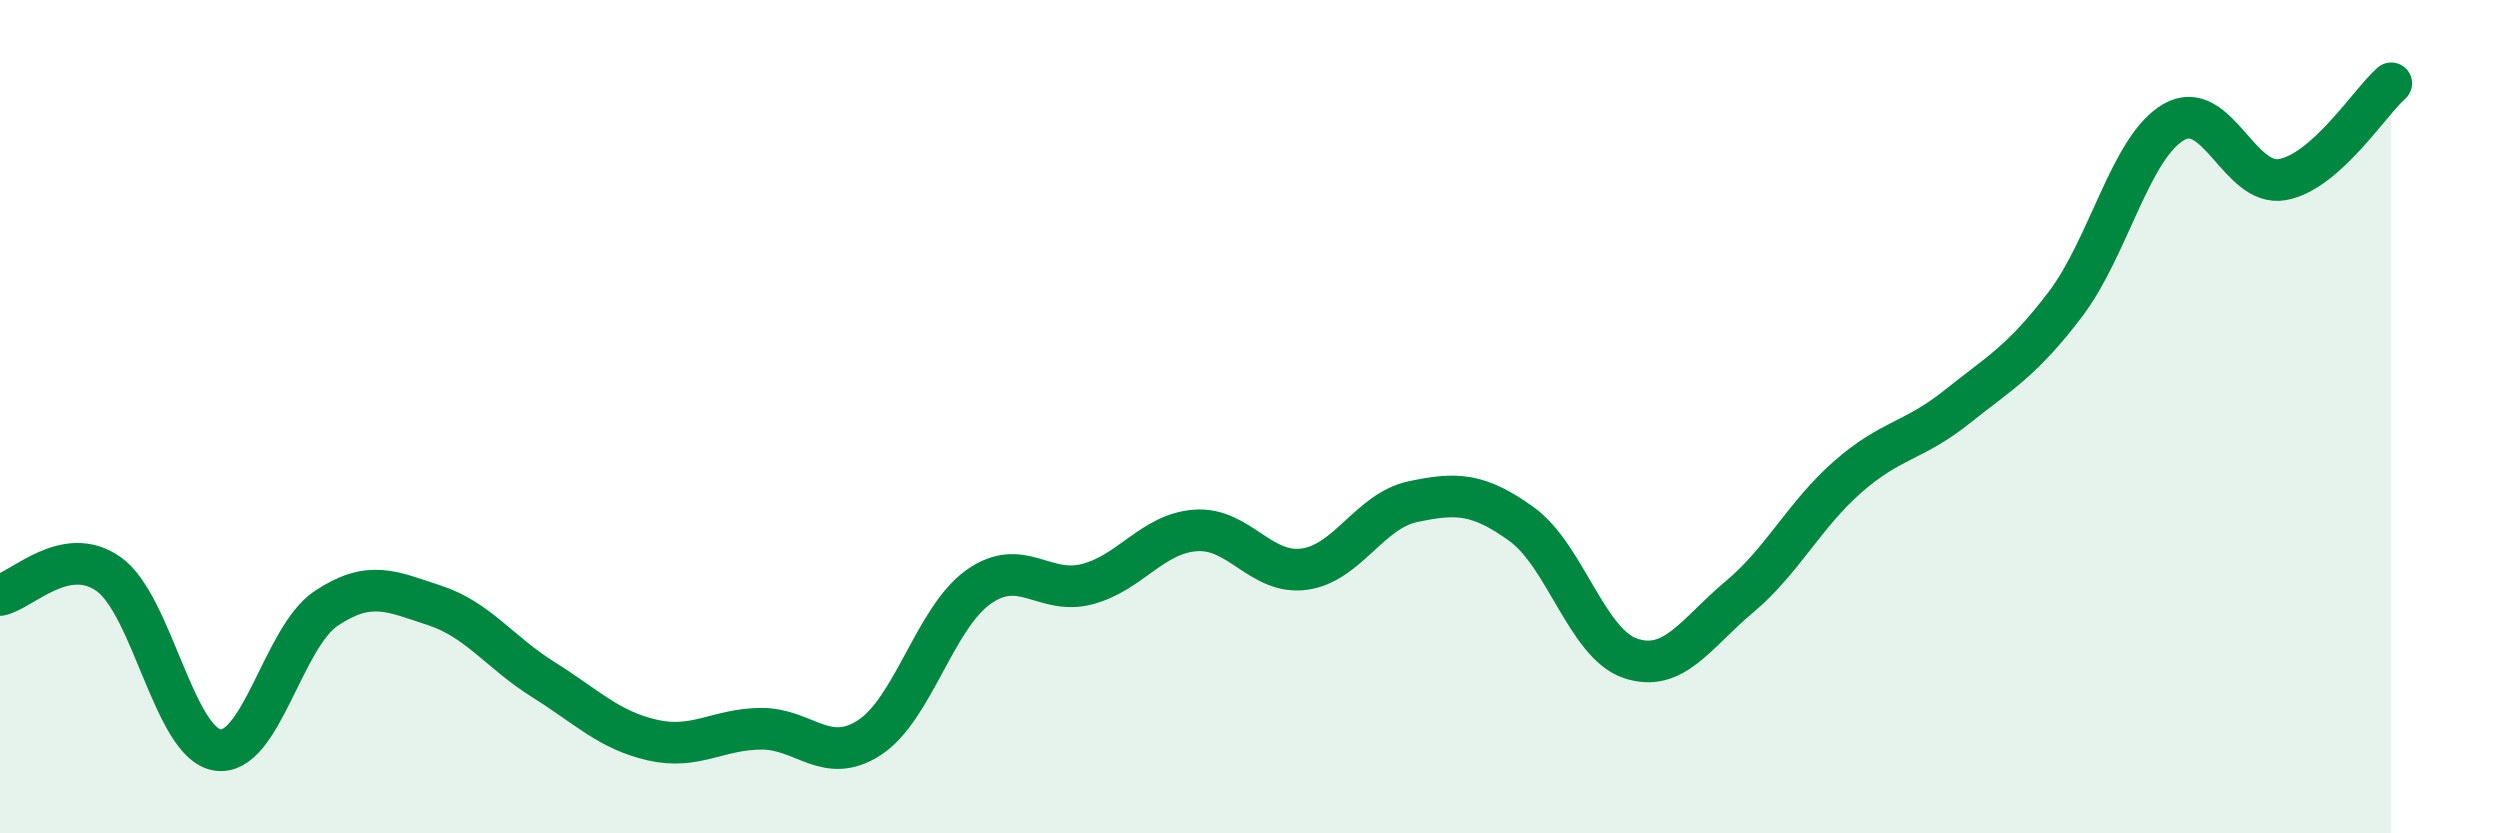
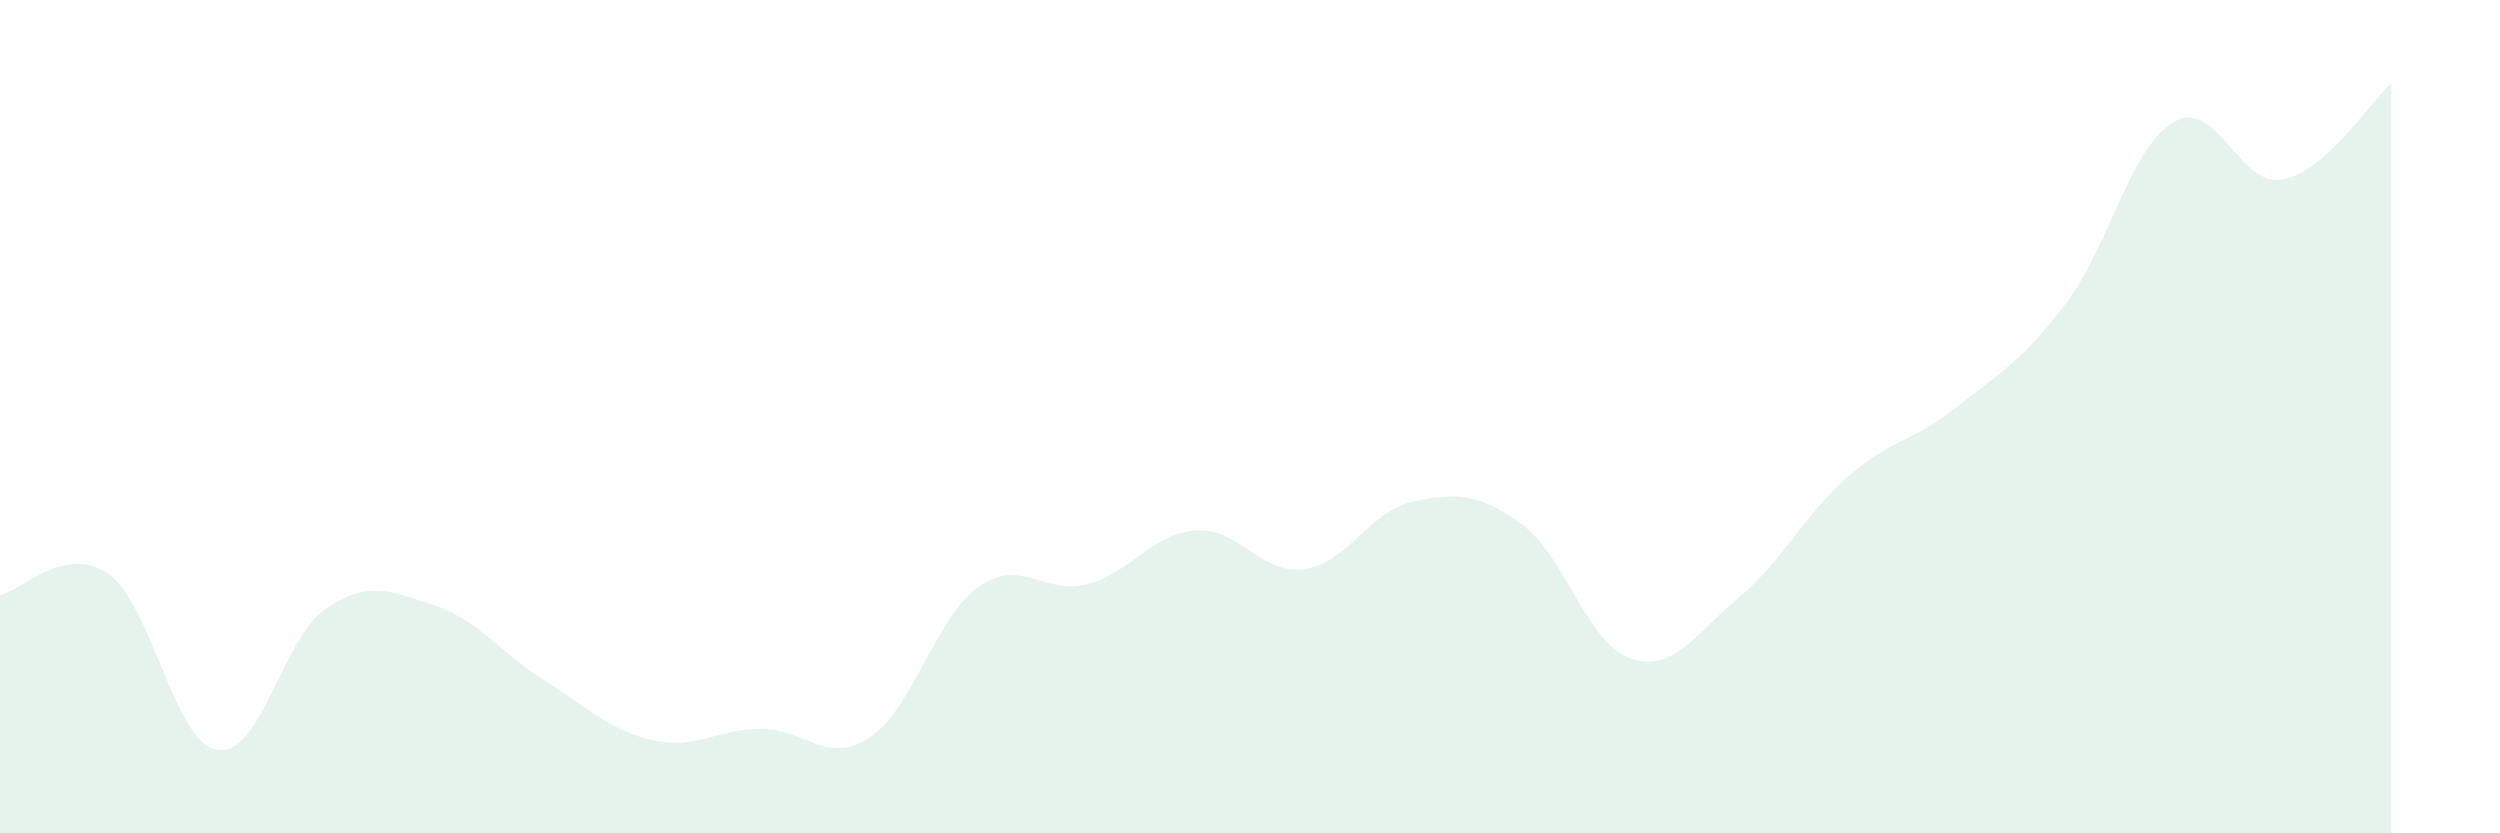
<svg xmlns="http://www.w3.org/2000/svg" width="60" height="20" viewBox="0 0 60 20">
  <path d="M 0,14.28 C 0.52,14.18 1.57,13.04 2.61,13.78 C 3.65,14.52 4.18,17.84 5.22,18 C 6.26,18.16 6.79,15.29 7.83,14.6 C 8.87,13.91 9.39,14.19 10.43,14.53 C 11.47,14.87 12,15.66 13.04,16.31 C 14.08,16.96 14.61,17.52 15.65,17.76 C 16.69,18 17.22,17.5 18.26,17.49 C 19.3,17.48 19.83,18.38 20.87,17.7 C 21.91,17.02 22.44,14.83 23.48,14.09 C 24.52,13.35 25.05,14.29 26.09,14.02 C 27.13,13.75 27.66,12.8 28.7,12.73 C 29.74,12.66 30.26,13.8 31.3,13.66 C 32.34,13.52 32.87,12.26 33.91,12.04 C 34.95,11.82 35.48,11.83 36.52,12.58 C 37.56,13.33 38.09,15.45 39.13,15.8 C 40.17,16.15 40.7,15.2 41.74,14.33 C 42.78,13.46 43.31,12.35 44.35,11.44 C 45.39,10.53 45.92,10.6 46.96,9.77 C 48,8.94 48.53,8.67 49.57,7.3 C 50.61,5.93 51.13,3.53 52.17,2.93 C 53.21,2.33 53.74,4.5 54.78,4.31 C 55.82,4.12 56.87,2.46 57.39,2L57.39 20L0 20Z" fill="#008740" opacity="0.1" stroke-linecap="round" stroke-linejoin="round" />
-   <path d="M 0,14.28 C 0.52,14.18 1.57,13.04 2.61,13.78 C 3.65,14.52 4.18,17.84 5.22,18 C 6.26,18.16 6.79,15.29 7.83,14.6 C 8.87,13.91 9.39,14.19 10.43,14.53 C 11.47,14.87 12,15.66 13.04,16.31 C 14.08,16.96 14.61,17.52 15.65,17.76 C 16.69,18 17.22,17.5 18.26,17.49 C 19.3,17.48 19.83,18.38 20.87,17.7 C 21.91,17.02 22.44,14.83 23.48,14.09 C 24.52,13.35 25.05,14.29 26.09,14.02 C 27.13,13.75 27.66,12.8 28.7,12.73 C 29.74,12.66 30.26,13.8 31.3,13.66 C 32.34,13.52 32.87,12.26 33.91,12.04 C 34.95,11.82 35.48,11.83 36.52,12.58 C 37.56,13.33 38.09,15.45 39.13,15.8 C 40.17,16.15 40.7,15.2 41.74,14.33 C 42.78,13.46 43.31,12.35 44.35,11.44 C 45.39,10.53 45.92,10.6 46.96,9.77 C 48,8.94 48.53,8.67 49.57,7.3 C 50.61,5.93 51.13,3.53 52.17,2.93 C 53.21,2.33 53.74,4.5 54.78,4.31 C 55.82,4.12 56.87,2.46 57.39,2" stroke="#008740" stroke-width="1" fill="none" stroke-linecap="round" stroke-linejoin="round" />
</svg>